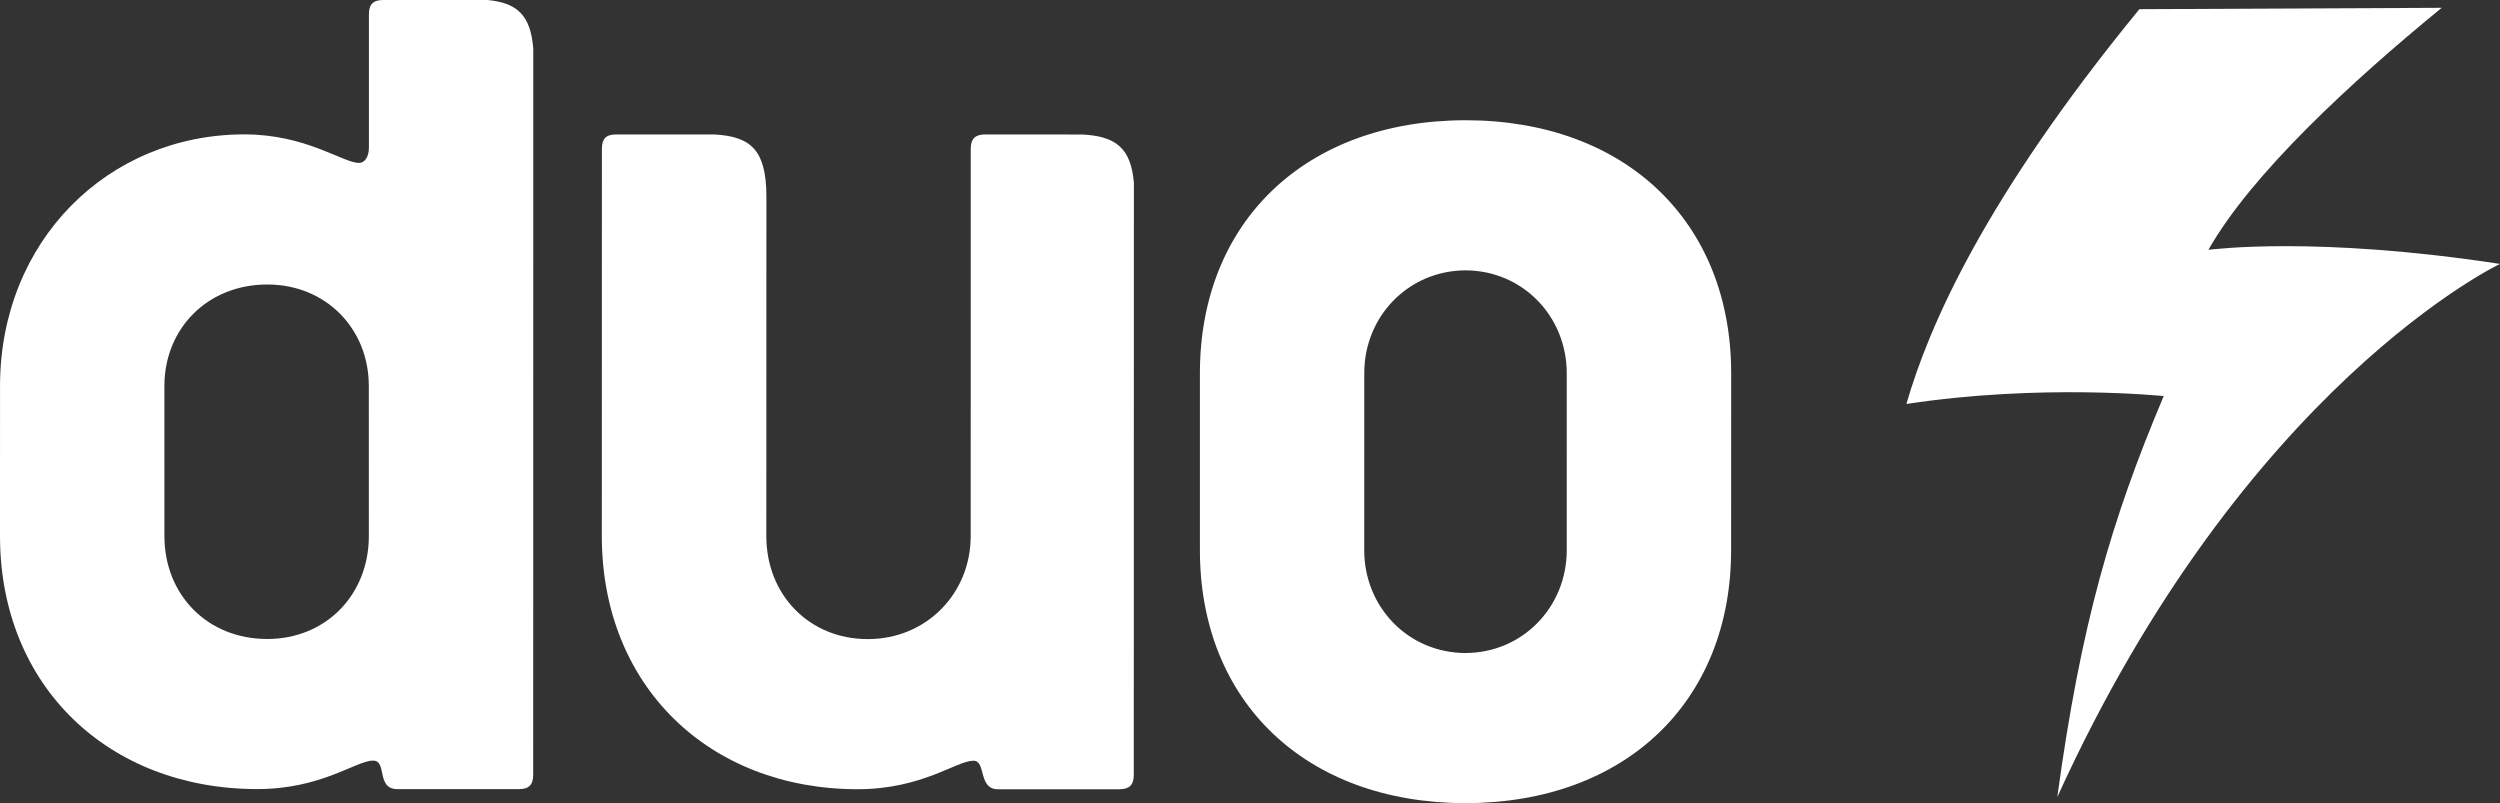
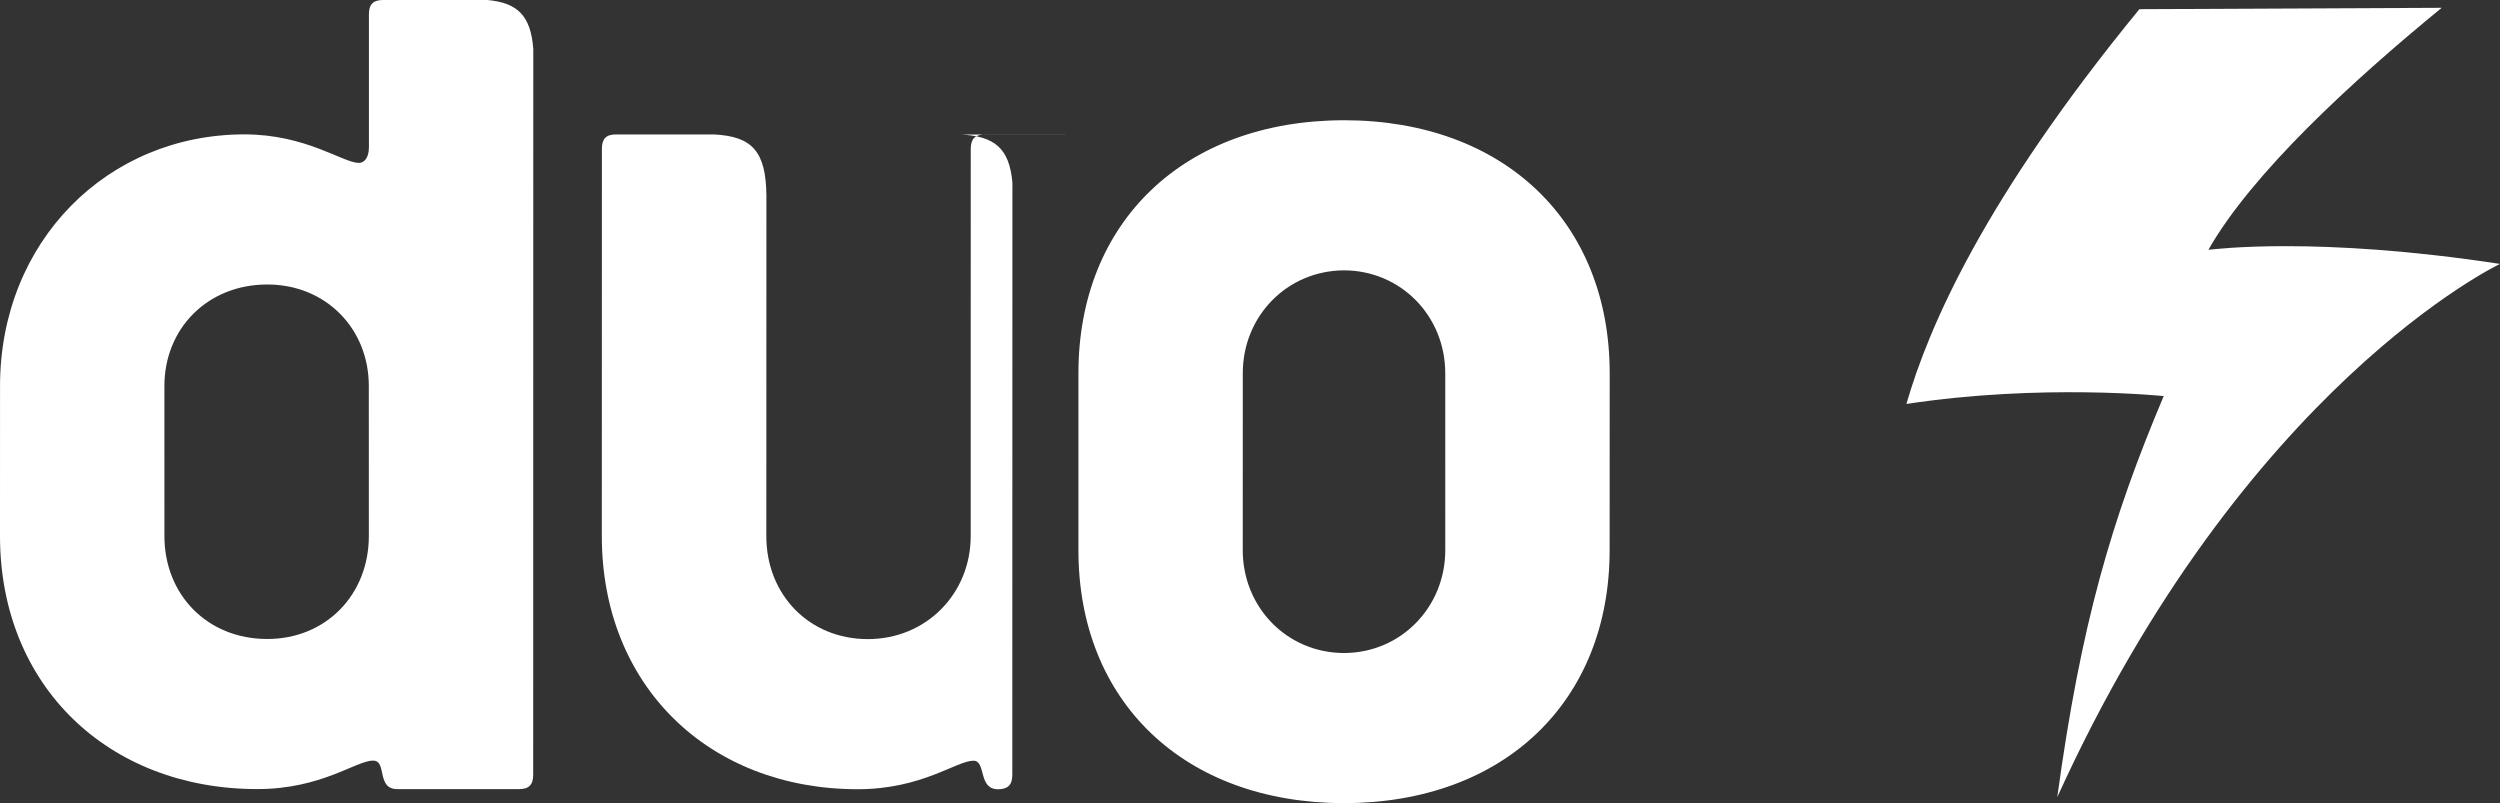
<svg xmlns="http://www.w3.org/2000/svg" viewBox="0 0 162 52.044">
  <rect x="0" y="0" width="162" height="52.044" fill="#333333" stroke="none" />
  <g fill="#FFF">
-     <path d="M31.586 0h-6.753c-.647 0-.927.276-.927.924v8.617c.001.648-.28 1.017-.652 1.016-1.019 0-3.419-1.849-7.408-1.849C6.955 8.706.007 15.65.002 25.006L0 34.73c0 9.732 7.035 16.402 16.672 16.402 4.168.002 6.396-1.846 7.505-1.844.928 0 .183 1.846 1.572 1.846h7.876c.647.002.924-.273.926-.924l.006-47.043C34.391.995 33.522.181 31.586 0m-7.685 34.736c-.001 3.801-2.782 6.672-6.582 6.67-3.89.002-6.667-2.873-6.665-6.676l-.001-9.721c0-3.705 2.781-6.575 6.67-6.574 3.801 0 6.578 2.87 6.576 6.575l.002 9.726zM70.15 8.716l-6.318-.003c-.643.003-.925.277-.928.928l-.003 25.101c-.001 3.713-2.865 6.674-6.672 6.672-3.793-.002-6.571-2.871-6.571-6.674l.005-22.076c-.027-2.894-.96-3.82-3.371-3.952h-6.361c-.65-.004-.926.274-.928.924l-.005 25.102c0 9.727 6.952 16.4 16.582 16.404 4.178-.002 6.396-1.846 7.5-1.848.839-.002.283 1.848 1.585 1.85h7.872c.646-.002.93-.277.932-.926l.007-38.382c-.195-2.238-1.164-3.005-3.326-3.12m24.831-.925l-.023.001c-10.362.015-17.203 6.583-17.204 16.393v11.463c-.002 9.807 6.835 16.381 17.196 16.396h.023c10.363-.014 17.202-6.586 17.203-16.391l.004-11.463c.001-9.811-6.837-16.381-17.199-16.399m6.545 27.859c-.001 3.695-2.872 6.658-6.563 6.666-3.699-.008-6.565-2.971-6.561-6.668l.003-11.463c-.005-3.694 2.867-6.652 6.564-6.666 3.693.013 6.556 2.971 6.556 6.669l.001 11.462zM140.209 25.666c-3.399 8.039-5.371 14.808-6.897 25.986C145.443 24.961 162 17.101 162 17.101c-11.93-1.821-18.566-.939-18.881-.916h-.014c2.815-4.944 9.263-10.887 15.117-15.679l-19.59.089c-10.059 12.279-13.637 20.54-15.098 25.582 8.746-1.334 16.675-.511 16.675-.511" />
+     <path d="M31.586 0h-6.753c-.647 0-.927.276-.927.924v8.617c.001.648-.28 1.017-.652 1.016-1.019 0-3.419-1.849-7.408-1.849C6.955 8.706.007 15.65.002 25.006L0 34.73c0 9.732 7.035 16.402 16.672 16.402 4.168.002 6.396-1.846 7.505-1.844.928 0 .183 1.846 1.572 1.846h7.876c.647.002.924-.273.926-.924l.006-47.043C34.391.995 33.522.181 31.586 0m-7.685 34.736c-.001 3.801-2.782 6.672-6.582 6.67-3.89.002-6.667-2.873-6.665-6.676l-.001-9.721c0-3.705 2.781-6.575 6.67-6.574 3.801 0 6.578 2.87 6.576 6.575l.002 9.726zM70.15 8.716l-6.318-.003c-.643.003-.925.277-.928.928l-.003 25.101c-.001 3.713-2.865 6.674-6.672 6.672-3.793-.002-6.571-2.871-6.571-6.674l.005-22.076c-.027-2.894-.96-3.82-3.371-3.952h-6.361c-.65-.004-.926.274-.928.924l-.005 25.102c0 9.727 6.952 16.4 16.582 16.404 4.178-.002 6.396-1.846 7.5-1.848.839-.002.283 1.848 1.585 1.85c.646-.002.93-.277.932-.926l.007-38.382c-.195-2.238-1.164-3.005-3.326-3.12m24.831-.925l-.023.001c-10.362.015-17.203 6.583-17.204 16.393v11.463c-.002 9.807 6.835 16.381 17.196 16.396h.023c10.363-.014 17.202-6.586 17.203-16.391l.004-11.463c.001-9.811-6.837-16.381-17.199-16.399m6.545 27.859c-.001 3.695-2.872 6.658-6.563 6.666-3.699-.008-6.565-2.971-6.561-6.668l.003-11.463c-.005-3.694 2.867-6.652 6.564-6.666 3.693.013 6.556 2.971 6.556 6.669l.001 11.462zM140.209 25.666c-3.399 8.039-5.371 14.808-6.897 25.986C145.443 24.961 162 17.101 162 17.101c-11.93-1.821-18.566-.939-18.881-.916h-.014c2.815-4.944 9.263-10.887 15.117-15.679l-19.59.089c-10.059 12.279-13.637 20.54-15.098 25.582 8.746-1.334 16.675-.511 16.675-.511" />
  </g>
</svg>